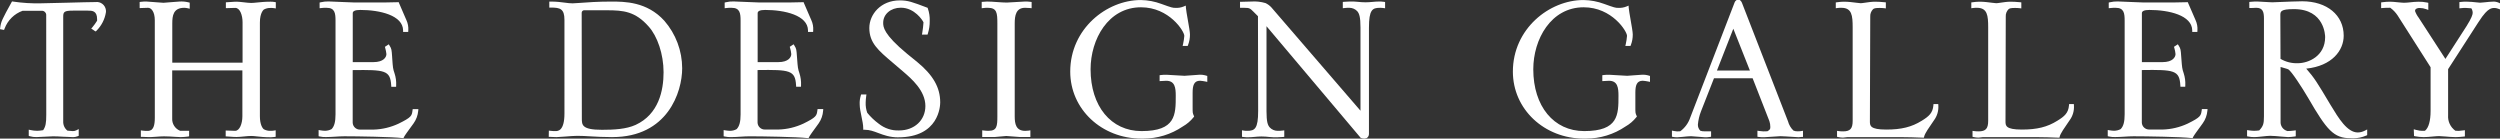
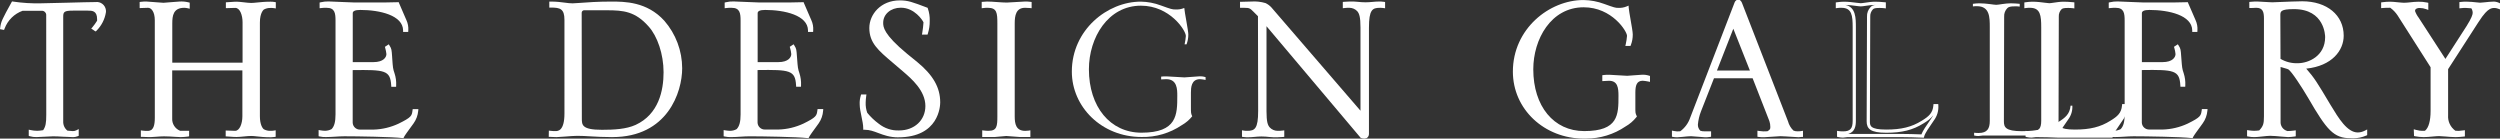
<svg xmlns="http://www.w3.org/2000/svg" id="nfm-graphic_design-gallery_white" viewBox="0 0 779.08 43.2">
  <rect x="0" y="0" width="779.08" height="43.2" fill="#333333" stroke="none" />
  <defs>
    <style>.cls-1{fill:#fff;stroke-width:0px;}</style>
  </defs>
  <g id="the-design-gallery">
    <path class="cls-1" d="m14.9,4.6c-.04-.97-.84-1.73-1.81-1.73h-6.13c-2.78.97-4.98,3.14-6,5.9l-.4-.08c.24-1.81.55-2.44,3.46-7.71,2.89.43,5.82.62,8.74.55,2.6,0,14.24-.39,17.08-.39,1.3-.18,2.49.73,2.67,2.03.03.21.03.43,0,.64-.34,2.04-1.31,3.92-2.77,5.38-.16-.08-.4-.32-.55-.4.58-.69,1.11-1.43,1.57-2.2v-.63c0-3.15-2.12-3.15-3.38-3.15h-4.64c-2.59,0-3.54.32-3.54,2.36v32.64c-.06,1.32.55,2.59,1.61,3.38.6.09,1.2.14,1.81.16.49.03.98-.08,1.41-.31v.94c-.52.21-1.09.29-1.65.24-1.73,0-3.86-.24-5.82-.24-.87,0-4.49.24-5.2.24-.64.02-1.28-.06-1.89-.24v-.94c.7.15,1.41.23,2.13.23.72-.02,1.43-.1,2.14-.23.95-1.34,1.18-2.44,1.18-5.35,0,0-.02-31.09-.02-31.09Z" />
    <path class="cls-1" d="m22.69,42.73c-.12,0-.24,0-.36-.02-.82-.02-1.74-.05-2.72-.11-1.01-.06-2.06-.12-3.06-.12-.44,0-1.7.07-2.8.13-1.06.06-2.06.11-2.4.11-.68.02-1.37-.07-2.03-.26l-.36-.11v-1.94l.61.13c.66.14,1.35.22,2.03.22.61-.02,1.23-.08,1.85-.19.78-1.16.97-2.19.97-4.89l-.02-31.08c-.04-.7-.61-1.24-1.31-1.24h-6.05c-2.61.94-4.65,2.97-5.62,5.57l-.15.4-1.27-.24.06-.46c.25-1.92.63-2.66,3.52-7.89l.17-.3.34.05c2.86.43,5.77.61,8.65.54,1.28,0,4.64-.09,8.21-.19,3.65-.1,7.42-.2,8.88-.2.69-.1,1.45.1,2.06.56s1,1.14,1.11,1.9c.04.26.04.52,0,.78-.36,2.17-1.37,4.12-2.91,5.67l-.25.25-.32-.16c-.13-.07-.26-.17-.38-.27-.07-.05-.13-.11-.18-.14l-.53-.29.38-.47c.53-.64,1.02-1.31,1.45-2.02v-.49c0-2.65-1.6-2.65-2.88-2.65h-4.64c-2.68,0-3.04.37-3.04,1.86v32.64c-.05,1.14.44,2.21,1.31,2.9.53.07,1.08.12,1.63.14.41.02.81-.07,1.16-.25l.73-.39v2.11l-.32.13c-.48.19-1,.29-1.52.29h0Zm-6.14-1.25c1.03,0,2.09.06,3.12.13.31.02.62.04.93.05l-.09-.07c-1.2-.89-1.87-2.31-1.81-3.8V5.17c0-2.65,1.67-2.86,4.04-2.86h4.64c1.26,0,3.88,0,3.88,3.65v.21c.36-.77.61-1.59.76-2.44.02-.15.02-.33,0-.49-.07-.5-.32-.93-.72-1.24-.4-.3-.89-.43-1.38-.36-1.51,0-5.28.11-8.92.21-3.57.1-6.95.19-8.23.19-2.82.07-5.67-.1-8.47-.5-1.2,2.17-1.92,3.51-2.38,4.45,1.22-1.63,2.91-2.89,4.88-3.58l.17-.03h6.13c1.24,0,2.25.97,2.31,2.21v.02l.02,31.09c0,3.06-.26,4.21-1.27,5.64l-.12.17-.2.04c-.22.04-.44.08-.67.11.18,0,.36-.02.54-.03,1.17-.06,2.38-.13,2.85-.13v-.02Z" />
    <path class="cls-1" d="m53.16,36.87c-.11,1.95,1.07,3.74,2.91,4.4h2.36v.79c-.7.11-1.42.16-2.13.16-.94,0-3.3-.24-5.19-.24-1.65,0-2.91.24-4.72.24-.63,0-1.34-.08-2-.08v-.95c.5.07,1,.09,1.5.08.59.03,1.17-.14,1.65-.47.66-.61,1.2-1.61,1.2-4.09V6.33c0-3.14-1.42-4.4-2.6-4.4-.31,0-.47,0-2.12.07v-.94c.55-.07,1.1-.1,1.65-.08.79,0,4.49.39,5.27.39s4.25-.39,5-.39c.9-.06,1.81.02,2.68.24v.86c-.39-.09-.78-.14-1.18-.15-4.25,0-4.25,3.62-4.25,5.35v12.74h22.9V6.96c0-2.59-1-5-2.76-5-.79,0-1.65.07-2.44.07v-.84c1.42-.08,1.89-.16,2.91-.16s3.23.39,4.49.39,3.07-.39,5.9-.39c.42-.02.84,0,1.26.08v.94c-.39-.06-.79-.08-1.18-.07-.79-.02-1.58.17-2.28.55-.47.31-1.5,1.57-1.5,4.48v29.23c0,2.91,1,4.17,1.5,4.48.7.38,1.49.57,2.28.55.39,0,.77-.02,1.15-.08v1c-.42.07-.84.1-1.26.08-2.83,0-4.56-.4-5.9-.4s-3.38.32-4.52.32-1.49-.08-2.91-.16v-.84c.79,0,1.65.08,2.44.08,1.73,0,2.76-2.44,2.76-5v-14.83h-22.87s0,15.43,0,15.43Z" />
    <path class="cls-1" d="m84.39,42.77h-.25c-1.68,0-2.99-.14-4.05-.26-.7-.08-1.31-.14-1.83-.14-.67,0-1.54.08-2.39.17-.8.08-1.56.15-2.13.15-.74,0-1.15-.03-1.72-.08-.32-.03-.7-.06-1.22-.08l-.47-.03v-1.81h.5c.4,0,.82.02,1.24.04.4.02.81.04,1.2.04,1.42,0,2.26-2.29,2.26-4.5v-14.33h-21.87v14.96c-.1,1.69.93,3.27,2.5,3.87h2.77v1.72l-.42.07c-.72.11-1.49.15-2.21.17-.39,0-1.04-.04-1.79-.09-1.03-.07-2.3-.15-3.4-.15-.79,0-1.48.06-2.21.11-1.03.08-2.16.17-3.52.09-.33-.02-.67-.04-.99-.04h-.5v-2.02l.57.08c.47.06.95.09,1.42.08.51.03.99-.11,1.38-.38.46-.43.98-1.24.98-3.68V6.33c0-2.68-1.09-3.9-2.1-3.9-.31,0-.46,0-2.1.07l-.52.02V.62l.44-.06c.57-.07,1.15-.1,1.73-.08h0c.4,0,1.51.1,2.67.2,1.09.09,2.21.19,2.58.19s1.45-.1,2.5-.2c1.08-.1,2.11-.19,2.5-.19.92-.06,1.87.02,2.8.25l.38.1v1.89l-.62-.15c-.35-.08-.71-.13-1.07-.14-3.45,0-3.74,2.5-3.74,4.85v12.24h21.9V6.96c0-2.18-.79-4.5-2.26-4.5-.39,0-.79.02-1.2.03-.42.02-.84.04-1.24.04h-.5V.72l.47-.03c.52-.03.91-.06,1.25-.08.59-.04,1.03-.08,1.69-.08.51,0,1.27.09,2.08.18.87.1,1.78.21,2.41.21.48,0,1.07-.06,1.75-.13,1.08-.11,2.42-.26,4.15-.26.44-.02.89,0,1.34.09l.42.07v1.94l-.57-.09c-.36-.05-.73-.08-1.09-.06-.74-.02-1.43.15-2.06.49h0s-1.24.88-1.24,4.04v29.23c0,2.59.83,3.78,1.26,4.06.6.32,1.3.5,2,.47.38,0,.73,0,1.08-.07l.58-.1v2.02l-.42.07c-.36.06-.74.09-1.11.09h0Zm-.21-1h.43-.43Zm-5.93-.4c.57,0,1.2.07,1.94.15,1,.11,2.24.24,3.83.25-.78-.02-1.57-.23-2.27-.61-.83-.51-1.76-2.1-1.76-4.92V7.01c0-2.78.93-4.37,1.72-4.9.53-.29,1.09-.48,1.66-.57-1.3.04-2.35.15-3.23.24-.71.08-1.33.14-1.86.14-.69,0-1.62-.11-2.52-.21-.71-.08-1.38-.16-1.84-.17,1.83.46,2.67,3.03,2.67,5.43v13.56h-23.9V7.28c0-1.66,0-5.43,4.05-5.82-.26,0-.51,0-.77.02-.38,0-1.43.1-2.45.19-1.12.1-2.17.2-2.59.2s-1.51-.1-2.66-.2c-.48-.04-.97-.08-1.4-.12,1.24.43,2.36,1.96,2.36,4.77v30.38c0,2.24-.41,3.58-1.36,4.46-.41.28-.84.47-1.29.55.82,0,1.54-.07,2.23-.12.72-.06,1.46-.12,2.29-.12,1.12,0,2.42.08,3.46.15.47.03.89.06,1.24.07-1.97-.76-3.26-2.73-3.15-4.85v-15.92h23.87v15.33c0,2.46-.91,4.94-2.64,5.42.51,0,1.18-.08,1.89-.15.87-.08,1.76-.17,2.48-.17v.02Z" />
    <path class="cls-1" d="m123.91,1.19c.31.86,2,4.48,2.28,5.27.43.94.62,1.97.55,3h-.63c-.08-5.51-8.57-6.85-13.85-6.85-.86,0-2.83.08-2.83,1.5v15.76h6.93c3.77,0,4.56-2.05,4.56-3-.06-.69-.2-1.38-.39-2.05l.47-.31c.55.86.55,1.1.71,3.3.23,3.23.23,3.62.78,5.2.38,1.14.54,2.34.48,3.54h-.55c-.32-5.35-2.68-5.35-13-5.2v16.84c.02,1.51,1.26,2.71,2.77,2.69.08,0,.16,0,.23,0h4c2.77-.08,5.49-.72,8-1.89,4.33-2.12,4.41-2.75,4.64-4.48h.79c-.11,1.3-.58,2.55-1.34,3.62-.47.7-2.75,3.69-3.07,4.4-3.22-.39-14.32-.55-18.1-.55-1.88,0-3.85.24-5.74.24-.61.02-1.22-.03-1.81-.16v-.94c.5.09,1,.14,1.5.15.83,0,1.64-.21,2.36-.63,1-1,1.41-2.51,1.41-5V6.49c0-2.28-.16-4.56-3.3-4.56-.55-.02-1.11,0-1.66.07v-.81c.75-.18,1.52-.26,2.29-.24,1.26,0,6.84.32,8,.32h9.45s4.07-.08,4.07-.08Z" />
    <path class="cls-1" d="m125.74,43.06l-.36-.04c-3.17-.38-14.19-.55-18.04-.55-.92,0-1.89.06-2.83.12-.96.06-1.95.12-2.91.12-.63.03-1.28-.03-1.92-.17l-.39-.08v-1.94l.58.1c.48.08.96.13,1.43.14.7-.02,1.41-.18,2.04-.53.85-.89,1.22-2.27,1.22-4.6V6.49c0-2.38-.2-4.06-2.8-4.06-.54-.02-1.08,0-1.6.07l-.56.06V.79l.39-.09c.79-.19,1.6-.27,2.42-.25h0c.65,0,2.43.08,4.15.17,1.61.08,3.28.15,3.83.15h9.45l4.42-.09.12.34c.15.41.66,1.55,1.14,2.64.51,1.14.99,2.22,1.14,2.63.45.97.66,2.09.58,3.2l-.03.46h-1.59v-.49c-.08-4.69-7.24-6.36-13.36-6.36-1.55,0-2.33.34-2.33,1v15.26h6.43c3.21,0,4.06-1.57,4.06-2.5-.06-.62-.19-1.27-.37-1.91l-.1-.35,1.2-.79.27.43c.6.94.63,1.3.77,3.31l.05.77c.19,2.75.22,3.1.71,4.53.4,1.21.57,2.46.51,3.73l-.02.48h-1.5l-.03-.47c-.28-4.7-1.97-4.87-12-4.74v16.35c.02,1.22,1.05,2.21,2.26,2.19.06,0,.13,0,.19,0h4.05c2.7-.08,5.33-.7,7.79-1.85,4.08-2,4.14-2.48,4.35-4.09l.06-.43h1.77l-.05.54c-.12,1.39-.62,2.73-1.43,3.87-.14.21-.47.67-.87,1.2-.78,1.06-1.96,2.67-2.15,3.11l-.15.34h0Zm-18.4-1.59c3.74,0,14.23.15,17.82.52.37-.61,1.14-1.68,2.08-2.96.38-.52.71-.97.85-1.18.21-.29.39-.59.55-.91-.65.7-1.81,1.42-4.01,2.5-2.6,1.21-5.35,1.86-8.21,1.94h-4.01s-.16,0-.27,0c-1.76,0-3.21-1.42-3.23-3.19v-17.34h.49c7.38-.11,10.92-.17,12.47,1.93-.41-1.26-.46-1.89-.64-4.39l-.04-.5c-.46,1.21-1.81,2.48-4.85,2.48h-7.43V4.11c0-.91.58-2,3.33-2,1.98,0,10.5.24,13.39,4.33-.21-.52-.63-1.46-1.04-2.37-.42-.93-.82-1.83-1.04-2.37l-3.72.07h-9.46c-.58,0-2.18-.08-3.88-.16-1.72-.08-3.49-.16-4.12-.16h-.15c3.32.25,3.32,3.23,3.32,5.04v29.14c0,2.66-.47,4.26-1.56,5.35l-.1.08c-.56.33-1.18.55-1.82.64.79-.02,1.59-.07,2.37-.11.95-.06,1.94-.12,2.89-.12h.02Z" />
    <path class="cls-1" d="m171.53,41.27c.52.07,1.05.09,1.57.08,1.81,0,3.31-1.18,3.31-6V6.19c0-4-1.89-4.33-4.72-4.33v-.87c3.07,0,5,.55,6.77.55,1.33,0,5.9-.55,12-.55,4.24,0,10.93,0,16.21,5.82,3.49,4.02,5.42,9.16,5.43,14.48,0,7.56-4.65,20.94-21.25,20.94-4.88,0-8-.4-11-.4-1.57,0-5.43.4-6.45.4s-1.34-.08-1.89-.08l.02-.88h0Zm9.29-4.32c0,2.36.39,4,6.76,4,4.1,0,7.79-.24,10.71-1.58,8-3.69,9-12.19,9-16.84,0-5.27-1.89-11.41-4.8-14.63-4.25-4.8-8-5.2-13.38-5.2h-7.16c-.69.06-1.2.65-1.18,1.34,0,0,.05,32.91.05,32.91Z" />
    <path class="cls-1" d="m190.85,42.73c-2.75,0-4.94-.13-6.86-.24-1.52-.09-2.83-.16-4.14-.16-.85,0-2.42.12-3.8.23-1.16.09-2.17.17-2.65.17-.61,0-.97-.03-1.28-.05-.21-.02-.39-.03-.61-.03h-.51l.04-1.95.55.07c.49.06,1,.09,1.49.08.78,0,2.82,0,2.82-5.5V6.19c0-3.45-1.35-3.83-4.22-3.83h-.5V.49h.5c1.78,0,3.16.18,4.37.34.89.12,1.66.21,2.4.21.4,0,1.14-.05,2.16-.13,2.25-.17,5.66-.42,9.84-.42s11.15,0,16.58,5.98c3.58,4.12,5.55,9.37,5.56,14.81,0,7.42-4.55,21.44-21.75,21.44h0Zm-11-1.4c1.33,0,2.66.08,4.19.17,1.92.11,4.09.24,6.81.24,16.41,0,20.75-13.37,20.75-20.44,0-5.2-1.9-10.23-5.31-14.15-5.12-5.65-11.57-5.65-15.83-5.65s-7.52.25-9.76.42c-1.04.08-1.79.13-2.24.13-.8,0-1.6-.1-2.52-.22-.5-.06-1.03-.13-1.6-.19,1.53.44,2.57,1.6,2.57,4.56v29.16c0,3.69-.89,5.78-2.71,6.34.49-.03,1.12-.08,1.76-.13,1.4-.11,2.99-.23,3.88-.23h.01Zm7.73.12c-6.14,0-7.26-1.51-7.26-4.5l-.05-32.91c-.03-.94.69-1.75,1.63-1.84h7.21c5.44,0,9.33.37,13.75,5.37,2.9,3.21,4.93,9.36,4.93,14.96,0,5.93-1.61,13.75-9.29,17.29-3.11,1.43-7.09,1.63-10.92,1.63h0Zm-5.63-38.25c-.38.04-.7.4-.68.82l.05,32.93c0,1.96,0,3.5,6.26,3.5,3.72,0,7.56-.19,10.5-1.53,7.2-3.32,8.71-10.74,8.71-16.39s-1.92-11.25-4.67-14.29c-4.15-4.69-7.84-5.04-13.01-5.04h-7.16Z" />
    <path class="cls-1" d="m250.08,1.19c.31.86,2,4.48,2.28,5.27.43.94.62,1.97.55,3h-.63c-.08-5.51-8.58-6.85-13.85-6.85-.87,0-2.83.08-2.83,1.5v15.76h6.92c3.78,0,4.56-2.05,4.56-3-.06-.69-.19-1.38-.39-2.05l.47-.31c.55.86.55,1.1.71,3.3.24,3.23.24,3.62.79,5.2.37,1.14.53,2.34.47,3.54h-.55c-.31-5.35-2.68-5.35-13-5.2v16.84c.02,1.51,1.26,2.71,2.77,2.69.08,0,.16,0,.23,0h4c2.77-.08,5.49-.72,8-1.89,4.32-2.12,4.4-2.75,4.64-4.48h.79c-.1,1.3-.53,2.55-1.27,3.63-.47.7-2.76,3.69-3.07,4.4-3.23-.39-14.32-.55-18.1-.55-1.89,0-3.86.24-5.74.24-.61.02-1.22-.03-1.82-.16v-.94c.5.08,1,.13,1.5.15.83,0,1.65-.21,2.36-.63,1-1,1.42-2.51,1.42-5V6.49c0-2.28-.16-4.56-3.31-4.56-.55,0-1.1,0-1.65.07v-.81c.75-.18,1.51-.26,2.28-.24,1.26,0,6.85.32,8,.32h9.44l4.03-.08h0Z" />
    <path class="cls-1" d="m251.98,43.07l-.37-.04c-3.18-.38-14.19-.55-18.04-.55-.93,0-1.9.06-2.85.12-.95.06-1.94.12-2.89.12-.64.03-1.29-.03-1.93-.17l-.39-.08v-1.94l.58.1c.47.08.95.13,1.43.14.69,0,1.41-.17,2.04-.53.86-.89,1.23-2.28,1.23-4.6V6.49c0-2.38-.2-4.06-2.81-4.06-.54-.02-1.07,0-1.59.07l-.56.06V.79l.39-.09c.79-.19,1.59-.28,2.41-.25h0c.65,0,2.44.08,4.17.17,1.61.08,3.27.15,3.82.15h9.44l4.38-.09.12.34c.15.41.66,1.55,1.14,2.64.51,1.14.99,2.22,1.14,2.63.45.97.66,2.09.58,3.2l-.03.46h-1.59v-.49c-.08-4.69-7.24-6.36-13.36-6.36-1.55,0-2.33.34-2.33,1v15.26h6.42c3.21,0,4.06-1.57,4.06-2.5-.05-.62-.18-1.27-.37-1.91l-.11-.36,1.2-.79.27.43c.6.94.63,1.3.77,3.31l.06.79c.2,2.67.23,3.08.72,4.5.39,1.21.56,2.47.5,3.73l-.02.48h-1.5l-.03-.47c-.27-4.69-1.96-4.87-12-4.74v16.35c.02,1.22,1.05,2.21,2.26,2.19.06,0,.13,0,.19,0h4.05c2.7-.08,5.33-.7,7.79-1.85,4.06-1.99,4.13-2.48,4.35-4.09l.06-.43h1.77l-.04.53c-.1,1.39-.57,2.73-1.36,3.88-.15.22-.47.66-.86,1.19-.74,1-1.97,2.69-2.16,3.12l-.15.34v.02Zm-18.41-1.59c3.74,0,14.22.15,17.82.52.37-.62,1.15-1.69,2.1-2.98.38-.52.7-.95.84-1.16.23-.33.43-.69.59-1.06-.62.75-1.79,1.49-4.12,2.63-2.59,1.21-5.35,1.86-8.21,1.94h-4.01s-.16,0-.27,0c-1.76,0-3.21-1.42-3.23-3.19v-17.34h.49c7.34-.11,10.96-.17,12.52,2.05-.45-1.34-.49-1.92-.68-4.49l-.04-.53c-.46,1.2-1.81,2.48-4.85,2.48h-7.42V4.11c0-.91.58-2,3.33-2,1.98,0,10.5.24,13.39,4.33-.21-.52-.63-1.46-1.04-2.37-.42-.93-.82-1.83-1.04-2.37l-3.68.07h-9.45c-.57,0-2.17-.08-3.87-.16-1.72-.08-3.5-.17-4.13-.17h-.14c3.32.25,3.32,3.23,3.32,5.04v29.15c0,2.65-.47,4.26-1.57,5.35l-.1.08c-.56.33-1.18.55-1.82.64.79-.02,1.58-.07,2.36-.11.96-.06,1.95-.12,2.91-.12h0Z" />
    <path class="cls-1" d="m285.49,19.71c4.8,3.94,7,7.71,7,12.2,0,3.46-2.05,10.39-12.59,10.39-4.72,0-6.93-2.36-10.39-2.36,0-2.13-1.1-5.28-1.1-7.4-.05-.88.06-1.76.31-2.6h.71c-.09.66-.15,1.33-.16,2-.05,1.18.14,2.35.55,3.46,1.08,1.33,2.32,2.52,3.7,3.54,1.89,1.51,4.27,2.3,6.69,2.21,4.72,0,8.66-3.23,8.66-8.11s-4.33-8.74-7.08-11.1l-3.22-2.75c-4.64-3.93-7.16-6.14-7.16-10.47,0-3.7,3.15-8.1,9-8.1,2.44,0,3.7.47,8.26,2.2.41,1.19.6,2.44.55,3.7.02,1.28-.17,2.56-.55,3.78h-.78c.19-1.12.32-2.25.39-3.39,0-.31-2.68-5-7.56-5-3.3,0-6,2.12-6,5.19,0,1.65.4,4.09,7.64,10.07l3.13,2.54h0Z" />
    <path class="cls-1" d="m279.9,42.8c-2.63,0-4.53-.72-6.21-1.35-1.44-.54-2.68-1.01-4.18-1.01h-.5v-.5c0-1.01-.27-2.33-.54-3.61-.27-1.32-.56-2.68-.56-3.79-.05-.91.06-1.84.33-2.74l.11-.36h1.66l-.08.57c-.09.64-.14,1.29-.16,1.94-.04,1.1.12,2.17.49,3.2,1.04,1.27,2.23,2.41,3.56,3.39,1.82,1.45,4.07,2.21,6.38,2.11,4.75,0,8.18-3.2,8.18-7.61,0-4.79-4.32-8.5-6.91-10.72l-3.22-2.75c-4.57-3.87-7.34-6.21-7.34-10.85,0-4.23,3.55-8.6,9.5-8.6,2.55,0,3.92.52,8.44,2.23l.22.08.08.22c.43,1.25.63,2.56.58,3.88.02,1.31-.17,2.63-.57,3.91l-.11.35h-1.74l.1-.58c.18-1.07.31-2.17.38-3.25-.27-.64-2.79-4.56-7.06-4.56-3.14,0-5.5,2.02-5.5,4.69,0,1.23,0,3.52,7.46,9.68l3.13,2.54c4.97,4.08,7.18,7.96,7.18,12.59,0,1.11-.37,10.89-13.09,10.89h0Zm-9.91-3.35c1.47.09,2.73.56,4.05,1.06,1.67.63,3.4,1.29,5.85,1.29,11.51,0,12.09-8.24,12.09-9.89,0-4.3-2.1-7.94-6.82-11.81l-3.13-2.54c-7.22-5.96-7.83-8.52-7.83-10.46,0-3.24,2.79-5.69,6.5-5.69,4.76,0,7.57,4.19,8,5.28v-.17c.04-1.15-.11-2.26-.45-3.32-4.32-1.64-5.53-2.08-7.86-2.08-5.86,0-8.5,4.44-8.5,7.6,0,4,2.14,5.99,6.98,10.09l3.22,2.75c2.71,2.33,7.26,6.23,7.26,11.48,0,4.91-3.94,8.61-9.16,8.61-2.51.1-5.01-.73-7-2.32-1.4-1.03-2.67-2.25-3.78-3.62l-.08-.14s-.03-.08-.04-.11c.05.22.09.45.14.67.24,1.14.48,2.31.55,3.32h0Z" />
    <path class="cls-1" d="m320.99,2c-.52-.06-1.05-.08-1.57-.07-3.54,0-3.7,3.46-3.7,5.35v29c0,1.58,0,5,3.78,5,.37,0,.74-.02,1.1-.08v1h-2.68c-.71,0-3.7-.32-4.33-.32s-3.07.32-3.54.32h-3.46v-1.01c.52.07,1.05.1,1.57.08,3.15,0,3.15-2.28,3.15-5V7.36c0-3,0-5.43-3.46-5.43-.47,0-.95,0-1.42.07v-.94l1.18-.08c1.73,0,4.41.32,6.14.32.87,0,4.72-.32,5.59-.32.55-.02,1.1,0,1.65.08,0,0,0,.94,0,.94Z" />
    <path class="cls-1" d="m321.1,42.7h-3.18c-.39,0-1.33-.08-2.32-.17-.85-.07-1.73-.15-2.01-.15-.31,0-1.18.09-1.94.17-.84.09-1.37.14-1.6.14h-3.96v-2.08l.56.07c.5.07,1,.09,1.49.08,2.55,0,2.67-1.54,2.67-4.5V7.36c0-3.33-.13-4.93-2.96-4.93-.46,0-.91,0-1.36.07l-.56.07V.59l1.65-.11c.92,0,2.05.08,3.14.16,1.08.08,2.19.16,3.03.16.42,0,1.61-.08,2.76-.16,1.22-.08,2.38-.16,2.83-.16.56-.02,1.14,0,1.71.08l.44.06v1.94l-.55-.06c-.5-.05-1.01-.07-1.51-.07-2.83,0-3.21,2.45-3.21,4.85v29c0,2.34.4,4.5,3.28,4.5.34,0,.69-.02,1.01-.07l.59-.1v2.09h0Zm-7.51-1.32c.33,0,1.19.08,2.1.15.89.08,1.89.17,2.23.17h.58c-3.28-.57-3.28-4.04-3.28-5.42V7.28c0-1.33,0-5.14,3.24-5.76-.54.03-1.22.08-1.88.12-1.22.08-2.38.16-2.83.16-.88,0-2.01-.08-3.11-.16-.56-.04-1.13-.08-1.66-.11,2.83.54,2.83,3.22,2.83,5.83v28.91c0,2.45,0,4.98-2.72,5.43h.96c.19,0,.88-.07,1.49-.14.83-.09,1.68-.18,2.05-.18h0Z" />
    <path class="cls-1" d="m369.16,13.81c.19-.86.32-1.73.39-2.6,0-1.73-5-9.44-14-9.44-10.23,0-16.21,9.91-16.21,19.83,0,11.65,6.61,19.75,16.37,19.75,11.17,0,11.17-5.66,11.17-11.49,0-2,0-5.19-3.46-5.19l-1.57.08v-.87c.55-.07,1.1-.1,1.65-.08.87,0,4.8.32,5.59.32s3.77-.32,4.48-.32c.72-.06,1.44.02,2.13.24v.87c-.57-.12-1.15-.2-1.73-.24-2.76,0-2.84,2.67-2.84,4.25v4.4c0,1.89,0,2,.4,2.92-.89,1.11-1.99,2.05-3.23,2.75-3.7,2.5-8.09,3.8-12.56,3.7-12.43,0-21.72-9.37-21.72-20.38,0-13,11.1-21.8,21.48-21.8,2.13.03,4.24.43,6.24,1.18,3.23,1.18,3.62,1.26,4.48,1.26.97.07,1.94-.09,2.84-.47.08,1.33,1.26,7,1.26,8.26.01,1.05-.18,2.09-.55,3.07h-.61Z" />
-     <path class="cls-1" d="m356.22,43.19h-.49c-12.45,0-22.21-9.17-22.21-20.88,0-13.34,11.36-22.3,21.98-22.3,2.2.04,4.36.44,6.42,1.21,3.24,1.18,3.54,1.23,4.31,1.23.92.07,1.83-.09,2.65-.43l.65-.27.04.7c.03.58.31,2.13.57,3.62.34,1.93.69,3.93.69,4.67.01,1.11-.18,2.2-.58,3.25l-.12.32h-1.58l.14-.61c.19-.83.31-1.68.38-2.53,0-1.42-4.7-8.9-13.5-8.9-10.2,0-15.71,9.96-15.71,19.33,0,11.51,6.38,19.25,15.87,19.25,10.67,0,10.67-5.09,10.67-10.99,0-2.47-.23-4.69-2.96-4.69l-2.07.11v-1.84l.44-.06c.57-.07,1.15-.1,1.73-.08h0c.45,0,1.65.08,2.93.17,1.12.08,2.28.15,2.65.15s1.36-.08,2.3-.16c.93-.08,1.81-.16,2.18-.16.75-.06,1.53.03,2.28.26l.35.11v1.85l-.6-.13c-.55-.11-1.11-.19-1.66-.23-1.91,0-2.31,1.5-2.31,3.75v4.4c0,1.88,0,1.9.36,2.72l.12.28-.19.24c-.94,1.17-2.07,2.13-3.37,2.87-3.64,2.47-7.9,3.77-12.33,3.77h-.03Zm-.73-42.19c-10.12,0-20.97,8.56-20.97,21.3,0,11.15,9.32,19.88,21.22,19.88,4.4.12,8.64-1.15,12.28-3.61,1.14-.65,2.11-1.45,2.93-2.42-.32-.79-.32-1.12-.32-2.84v-4.4c0-1.12,0-3.86,2.17-4.58-.39.03-.86.07-1.32.11-1.01.09-1.96.17-2.39.17-.4,0-1.52-.08-2.71-.16-.54-.04-1.09-.07-1.57-.1,2.57.78,2.57,3.78,2.57,5.5,0,5.89,0,11.99-11.67,11.99-9.93,0-16.87-8.33-16.87-20.25,0-9.86,5.86-20.33,16.71-20.33,7.98,0,13,5.85,14.21,8.8-.11-.93-.38-2.45-.62-3.82-.21-1.18-.41-2.32-.51-3.08-.79.24-1.62.34-2.45.28-.94-.02-1.35-.09-4.62-1.29-1.95-.73-4-1.12-6.08-1.15h.01Z" />
    <path class="cls-1" d="m392.54,4.84l-1.5-1.5c-1.18-1.18-1.49-1.41-3.15-1.41h-.94v-.87c.47,0,1.34-.08,3-.08,1.46-.11,2.93.05,4.33.47.59.3,1.12.7,1.57,1.18l28.65,33.21V8.62c0-3.47-.4-4.65-1.18-5.51-.72-.75-1.72-1.17-2.76-1.18-.52,0-1.05,0-1.57.07v-.94c.97-.08,1.94-.1,2.91-.08.86,0,2,.24,3.7.24,1.49,0,2.83-.24,4-.24.53-.02,1.06,0,1.58.08v.94c-.39-.06-.79-.08-1.19-.07-2.91,0-3.85,1.33-3.85,6.69v33.12c0,.35-.17.68-.47.87-.16.04-.32.07-.48.08-.29,0-.59-.04-.86-.16l-30.14-35.73v27.78c0,3.47.39,4.65,1.18,5.51.72.75,1.71,1.17,2.75,1.18.54.02,1.08,0,1.62-.08v1c-.97.08-1.94.1-2.91.08-.87,0-2-.24-3.7-.24-1.5,0-2.84.24-4,.24-.52.02-1.05,0-1.57-.08v-1c.39.07.78.09,1.18.08,2.91,0,3.86-1.33,3.86-6.69l-.06-29.74h0Z" />
    <path class="cls-1" d="m425.13,43.19c-.35,0-.69-.07-1-.2l-.11-.05-.08-.09-29.26-34.68v26.41c0,3.39.37,4.43,1.05,5.17.61.64,1.49,1.01,2.38,1.02.53,0,1.04,0,1.55-.08l.56-.07v2.03l-.46.04c-.99.08-1.98.1-2.96.08h0c-.37,0-.79-.04-1.28-.09-.67-.07-1.44-.15-2.4-.15-.78,0-1.5.07-2.21.13-.63.06-1.22.11-1.79.11-.53.02-1.09,0-1.64-.08l-.44-.06v-2.03l.58.1c.35.06.72.09,1.08.07,2.3,0,3.38-.61,3.38-6.19l-.06-29.53-1.35-1.35c-1.12-1.12-1.32-1.26-2.8-1.26h-1.44V.56h.5c.16,0,.36,0,.63-.02.52-.02,1.28-.06,2.37-.06,1.49-.11,3.01.05,4.47.49.73.36,1.3.79,1.79,1.32l27.78,32.21V8.62c0-3.36-.38-4.44-1.05-5.17-.62-.64-1.49-1.01-2.39-1.02-.51,0-1.01,0-1.51.07l-.56.06V.6l.46-.04c.98-.08,1.98-.1,2.96-.08h0c.36,0,.78.04,1.27.09.68.07,1.44.15,2.41.15.77,0,1.49-.07,2.2-.13.63-.06,1.23-.11,1.8-.11.54-.02,1.1,0,1.64.08l.44.06v1.96l-.57-.08c-.36-.05-.73-.08-1.1-.06-2.29,0-3.36.61-3.36,6.19v33.12c0,.52-.26,1.02-.71,1.29l-.14.06c-.18.05-.37.08-.56.09h-.1.03Zm-.5-1.08c.17.06.36.09.54.08.09,0,.19-.02.29-.04.12-.1.18-.24.18-.4V8.62c0-4.86.79-6.74,3.26-7.12-.33.02-.67.05-1.01.08-.72.07-1.47.13-2.29.13-1.02,0-1.85-.08-2.51-.15-.46-.05-.84-.09-1.19-.09h-.76c.96.13,1.86.59,2.54,1.29.86.95,1.32,2.16,1.32,5.86v28.56l-29.53-34.23c-.4-.43-.88-.79-1.42-1.06-1.27-.37-2.66-.52-4.07-.42-.38,0-.71,0-1,0,.95.13,1.44.53,2.41,1.5l1.65,1.65v.21l.06,29.74c0,5.56-1.07,7.21-4.45,7.19h.46c.53,0,1.11-.05,1.71-.11.73-.07,1.48-.13,2.3-.13,1.02,0,1.84.08,2.5.15.46.05.85.09,1.2.09.44,0,.87,0,1.31,0h-.03c-1.16,0-2.29-.49-3.1-1.33-.99-1.08-1.32-2.55-1.32-5.86V5.43l30.94,36.68h.01Z" />
    <path class="cls-1" d="m507.13,13.81c.19-.86.32-1.73.39-2.6,0-1.73-5-9.44-14-9.44-10.23,0-16.21,9.91-16.21,19.83,0,11.65,6.61,19.75,16.37,19.75,11.18,0,11.18-5.66,11.18-11.49,0-2,0-5.19-3.47-5.19l-1.57.08v-.87c.55-.07,1.1-.1,1.65-.08.87,0,4.8.32,5.59.32s3.78-.32,4.48-.32c.72-.06,1.44.02,2.13.24v.87c-.57-.12-1.15-.2-1.73-.24-2.76,0-2.84,2.67-2.84,4.25v4.4c0,1.89,0,2,.4,2.92-.89,1.11-1.99,2.05-3.23,2.75-3.71,2.51-8.11,3.81-12.59,3.7-12.43,0-21.72-9.37-21.72-20.38,0-13,11.1-21.8,21.49-21.8,2.15.03,4.28.43,6.29,1.18,3.23,1.18,3.62,1.26,4.49,1.26.97.07,1.94-.09,2.83-.47.08,1.33,1.26,7,1.26,8.26.01,1.05-.18,2.09-.55,3.07h-.64,0Z" />
    <path class="cls-1" d="m494.2,43.2h-.53c-12.45,0-22.21-9.17-22.21-20.88,0-13.35,11.37-22.31,21.99-22.31,2.22.03,4.39.44,6.46,1.21,3.24,1.18,3.54,1.23,4.32,1.23.92.06,1.82-.09,2.64-.43l.65-.27.04.7c.04.58.31,2.13.57,3.62.34,1.93.69,3.93.69,4.67.01,1.11-.18,2.21-.58,3.25l-.12.32h-1.61l.14-.61c.19-.83.31-1.68.38-2.53,0-1.42-4.7-8.9-13.5-8.9-10.2,0-15.71,9.96-15.71,19.33,0,11.51,6.38,19.25,15.87,19.25,10.68,0,10.68-5.09,10.68-10.99,0-2.47-.23-4.69-2.97-4.69l-2.07.11v-1.84l.44-.06c.57-.07,1.16-.1,1.73-.08h0c.45,0,1.65.08,2.93.17,1.12.08,2.28.15,2.65.15s1.41-.09,2.32-.17c.93-.08,1.8-.15,2.16-.15.75-.06,1.53.03,2.28.26l.35.11v1.85l-.6-.13c-.55-.11-1.11-.19-1.66-.23-1.91,0-2.3,1.5-2.3,3.75v4.4c0,1.88,0,1.9.36,2.72l.12.28-.19.24c-.94,1.17-2.07,2.13-3.37,2.87-3.64,2.47-7.9,3.77-12.31,3.77h-.04Zm-.76-42.19c-10.13,0-20.98,8.56-20.98,21.3,0,11.15,9.32,19.88,21.22,19.88,4.43.11,8.66-1.14,12.31-3.61,1.14-.65,2.11-1.45,2.93-2.42-.32-.79-.32-1.12-.32-2.84v-4.4c0-1.12,0-3.86,2.17-4.58-.39.03-.85.07-1.31.11-1.01.09-1.97.17-2.4.17-.4,0-1.53-.08-2.71-.16-.54-.04-1.09-.07-1.56-.1,2.58.78,2.58,3.78,2.58,5.5,0,5.89,0,11.99-11.68,11.99-9.93,0-16.87-8.33-16.87-20.25,0-9.86,5.86-20.33,16.71-20.33,8.07,0,13.12,5.99,14.26,8.91-.1-.92-.38-2.5-.63-3.93-.21-1.18-.41-2.31-.51-3.08-.79.24-1.61.34-2.44.28h-.02c-.91,0-1.36-.1-4.61-1.29-1.97-.74-4.03-1.12-6.12-1.15h-.02Z" />
    <path class="cls-1" d="m541.05.9c.06-.16.17-.3.32-.39h.63c.17.15.3.34.39.55l14.35,36.91c.32,1.21.98,2.3,1.89,3.15.49.23,1.04.34,1.58.31.4,0,.79,0,1.18-.08v.84c-.24,0-.56.08-.87.08s-4.72-.32-5.67-.32c-.78,0-4.24.32-5,.32-.55.02-1.11,0-1.66-.08v-.87c.91.15,1.84.18,2.76.08.94-.55,1.26-.86,1.26-1.81.01-.68-.1-1.36-.32-2l-5.35-13.69h-12.73l-4.17,10.61c-.53,1.36-.87,2.79-1,4.24-.05.92.32,1.82,1,2.44.53.19,1.1.27,1.66.24h1.44v.76c-.49.08-.99.11-1.49.08-.63,0-3.47-.32-4.25-.32-1.34,0-3.31.32-4.1.32-.45.03-.91,0-1.36-.08v-.87c.75.17,1.52.19,2.28.08,1.58-1.13,2.76-2.72,3.38-4.56l13.85-35.94h0Zm5,21.57l-5.9-14.88-5.83,14.88h11.73Z" />
    <path class="cls-1" d="m522.51,42.78c-.35,0-.71-.03-1.07-.1l-.41-.08v-1.91l.61.13c.65.15,1.32.18,1.98.09,1.45-1.07,2.52-2.53,3.1-4.24l13.86-35.96c.1-.26.28-.48.51-.63l.12-.08h.97l.14.12c.23.2.41.46.52.74l14.35,36.92c.31,1.14.89,2.13,1.71,2.91.4.17.84.25,1.27.23.4,0,.76,0,1.12-.07l.58-.1v1.93h-.5c-.09,0-.2.02-.31.03-.18.02-.37.05-.56.05-.12,0-.78-.04-1.63-.1-1.46-.09-3.45-.22-4.04-.22-.37,0-1.45.08-2.49.16-1.09.08-2.11.16-2.51.16-.57.02-1.15,0-1.73-.08l-.43-.06v-1.89l.58.09c.83.13,1.68.17,2.52.09.8-.47.92-.67.92-1.32s-.09-1.25-.29-1.84l-5.22-13.35h-12.05l-4.04,10.29c-.52,1.32-.84,2.7-.97,4.1-.04.72.24,1.44.77,1.96.44.14.91.2,1.37.18h1.97v1.68l-.42.07c-.53.09-1.07.12-1.6.09h0c-.29,0-1.06-.07-1.94-.15-.89-.08-1.89-.17-2.28-.17-.73,0-1.67.1-2.5.19-.66.07-1.23.13-1.6.13-.13,0-.26,0-.39,0h0Zm10.96-19.38h13.41l5.47,14.01c.25.72.37,1.45.35,2.19,0,1.06-.37,1.53-1.25,2.08.27-.02.54-.04.82-.06,1.11-.08,2.15-.16,2.57-.16.57,0,2.33.11,3.75.2-.06-.02-.12-.05-.18-.08l-.13-.09c-.98-.92-1.68-2.09-2.03-3.39l-14.33-36.86c-.03-.08-.08-.16-.14-.23h-.23s-.03.05-.04.07l-13.85,35.94c-.62,1.85-1.78,3.45-3.35,4.63h.08c.85-.09,1.82-.19,2.6-.19.43,0,1.42.09,2.37.17h0l-.07-.07c-.79-.73-1.22-1.76-1.16-2.84.14-1.52.48-2.99,1.03-4.4l4.29-10.93h.02Zm13.32-.43h-13.2l6.56-16.74,6.64,16.74Zm-11.73-1h10.26l-5.16-13.02-5.1,13.02h0Z" />
-     <path class="cls-1" d="m582.22,37.81c0,1.81.47,3.07,5.59,3.07,4.56,0,7.94-.71,11.33-2.83,2.2-1.34,3.62-2.52,3.85-5.12h.55c.09,1.52-.35,3.03-1.26,4.26-.55.87-2.83,3.86-3.14,5.2-2.29-.08-4.65-.16-6.93-.16h-16.47c-.47.08-.94.13-1.42.16-.45,0-.9-.06-1.34-.16v-.87c.47.07.95.09,1.42.08,2.67,0,3.46-1.34,3.46-3.78V8.54c0-3.15,0-6.61-4-6.61-.42,0-.84,0-1.26.07v-.81c.66-.1,1.33-.15,2-.16,2.28,0,4.48.47,5.27.47s2.75-.47,4.48-.47c1,0,1.89.08,2.84.16v.86c-.52-.07-1.05-.09-1.58-.07-1.26,0-1.89.15-2.28.55-.69.71-1.05,1.68-1,2.67l-.11,32.61Z" />
    <path class="cls-1" d="m599.53,42.9h-.41c-2.14-.09-4.57-.17-6.91-.17h-16.47c-.4.07-.89.13-1.39.16-.52,0-1-.07-1.48-.17l-.39-.09v-1.85l.57.08c.44.06.89.09,1.33.08,2.2,0,2.97-.86,2.97-3.28V8.54c0-3.69-.24-6.11-3.5-6.11-.41,0-.8,0-1.19.06l-.57.08V.76l.43-.06c.68-.1,1.38-.16,2.07-.17,1.47,0,2.91.19,3.95.33.57.08,1.07.14,1.33.14.28,0,.78-.08,1.36-.16.91-.14,2.05-.31,3.12-.31.97,0,1.82.07,2.73.15l.61.05v1.89l-.56-.07c-.5-.06-1-.08-1.5-.07-1.11,0-1.66.12-1.94.4-.59.61-.91,1.44-.86,2.29l-.11,32.64c0,1.32,0,2.57,5.09,2.57,4.73,0,7.94-.8,11.07-2.75,2.29-1.4,3.41-2.46,3.62-4.74l.04-.46h1.48l.03.47c.1,1.64-.38,3.27-1.36,4.59-.11.18-.34.5-.61.9-.83,1.19-2.23,3.19-2.44,4.12l-.09.4h-.02Zm-7.33-1.17c2.22,0,4.51.08,6.57.15.44-1.16,1.64-2.88,2.47-4.07.26-.38.48-.69.61-.89.23-.31.42-.64.59-.98-.76,1.06-1.85,1.8-3.05,2.53-3.3,2.06-6.66,2.9-11.59,2.9s-6.09-1.25-6.09-3.57h0l.11-32.61c-.06-1.1.35-2.21,1.14-3.02.38-.39.9-.57,1.56-.65-1.04,0-2.22.16-3.15.3-.64.1-1.15.17-1.51.17-.33,0-.83-.07-1.46-.15-.91-.12-2.12-.28-3.36-.31,3.31.65,3.31,4.14,3.31,7v29.12c0,1.64-.3,3.47-2.36,4.08h16.21Z" />
    <path class="cls-1" d="m624.48,37.81c0,1.81.48,3.07,5.59,3.07,4.56,0,7.95-.71,11.33-2.83,2.21-1.34,3.62-2.52,3.86-5.12h.55c.09,1.52-.35,3.03-1.26,4.26-.55.87-2.83,3.86-3.15,5.2-2.28-.08-4.64-.16-6.92-.16h-16.53c-.47.08-.94.13-1.41.16-.45,0-.9-.06-1.34-.16v-.87c.47.07.94.09,1.41.08,2.68,0,3.47-1.34,3.47-3.78V8.54c0-3.15,0-6.61-4-6.61-.42,0-.84,0-1.26.07v-.81c.66-.1,1.33-.15,2-.16,2.28,0,4.49.47,5.27.47s2.76-.47,4.49-.47c1,0,1.89.08,2.83.16v.86c-.52-.07-1.05-.09-1.57-.07-1.26,0-1.89.15-2.28.55-.7.71-1.06,1.68-1,2.67l-.08,32.61h0Z" />
-     <path class="cls-1" d="m641.79,42.9h-.41c-2.03-.08-4.55-.17-6.9-.17h-16.53c-.39.07-.89.13-1.38.16-.52,0-1-.07-1.48-.17l-.39-.09v-1.85l.57.08c.44.06.89.09,1.33.08,2.21,0,2.98-.86,2.98-3.28V8.54c0-3.69-.24-6.11-3.5-6.11-.41,0-.8,0-1.19.06l-.57.08V.76l.43-.06c.68-.1,1.38-.16,2.07-.17,1.48,0,2.92.19,3.96.33.57.08,1.06.14,1.31.14.28,0,.78-.07,1.35-.16.92-.14,2.06-.31,3.14-.31.98,0,1.84.07,2.75.15l.58.05v1.89l-.56-.07c-.49-.06-.99-.08-1.49-.07-1.11,0-1.66.12-1.94.4-.6.61-.91,1.44-.86,2.29l-.08,32.64c0,1.32,0,2.57,5.09,2.57,4.74,0,7.95-.8,11.06-2.75,2.29-1.39,3.42-2.45,3.63-4.74l.04-.45h1.48l.03.47c.1,1.64-.38,3.27-1.36,4.59-.11.18-.34.51-.62.91-.83,1.19-2.22,3.18-2.45,4.11l-.09.4v-.02Zm-7.31-1.17c2.22,0,4.59.08,6.56.15.44-1.15,1.65-2.87,2.47-4.06.27-.38.49-.7.61-.9.23-.32.43-.65.6-.99-.76,1.07-1.86,1.81-3.07,2.55-3.29,2.06-6.64,2.9-11.59,2.9s-6.09-1.25-6.09-3.57h0l.08-32.61c-.07-1.1.35-2.21,1.14-3.02.38-.39.89-.57,1.55-.65-1.04,0-2.23.16-3.17.3-.64.1-1.15.17-1.5.17-.32,0-.82-.07-1.44-.15-.91-.12-2.12-.28-3.38-.32,3.31.65,3.31,4.14,3.31,7v29.12c0,1.64-.3,3.48-2.37,4.08h16.29Z" />
+     <path class="cls-1" d="m641.79,42.9h-.41c-2.03-.08-4.55-.17-6.9-.17c-.39.07-.89.13-1.38.16-.52,0-1-.07-1.48-.17l-.39-.09v-1.85l.57.08c.44.06.89.09,1.33.08,2.21,0,2.98-.86,2.98-3.28V8.54c0-3.69-.24-6.11-3.5-6.11-.41,0-.8,0-1.19.06l-.57.08V.76l.43-.06c.68-.1,1.38-.16,2.07-.17,1.48,0,2.92.19,3.96.33.57.08,1.06.14,1.31.14.28,0,.78-.07,1.35-.16.92-.14,2.06-.31,3.14-.31.98,0,1.84.07,2.75.15l.58.05v1.89l-.56-.07c-.49-.06-.99-.08-1.49-.07-1.11,0-1.66.12-1.94.4-.6.61-.91,1.44-.86,2.29l-.08,32.64c0,1.32,0,2.57,5.09,2.57,4.74,0,7.95-.8,11.06-2.75,2.29-1.39,3.42-2.45,3.63-4.74l.04-.45h1.48l.03.47c.1,1.64-.38,3.27-1.36,4.59-.11.18-.34.51-.62.91-.83,1.19-2.22,3.18-2.45,4.11l-.09.4v-.02Zm-7.31-1.17c2.22,0,4.59.08,6.56.15.44-1.15,1.65-2.87,2.47-4.06.27-.38.49-.7.61-.9.23-.32.43-.65.6-.99-.76,1.07-1.86,1.81-3.07,2.55-3.29,2.06-6.64,2.9-11.59,2.9s-6.09-1.25-6.09-3.57h0l.08-32.61c-.07-1.1.35-2.21,1.14-3.02.38-.39.89-.57,1.55-.65-1.04,0-2.23.16-3.17.3-.64.1-1.15.17-1.5.17-.32,0-.82-.07-1.44-.15-.91-.12-2.12-.28-3.38-.32,3.31.65,3.31,4.14,3.31,7v29.12c0,1.64-.3,3.48-2.37,4.08h16.29Z" />
    <path class="cls-1" d="m681.46,1.19c.32.86,2,4.48,2.29,5.27.43.94.62,1.97.55,3h-.63c-.08-5.51-8.58-6.85-13.85-6.85-.87,0-2.83.08-2.83,1.5v15.76h6.92c3.78,0,4.56-2.05,4.56-3-.06-.69-.19-1.38-.39-2.05l.47-.31c.56.86.56,1.1.71,3.3.24,3.23.24,3.62.79,5.2.37,1.14.53,2.34.47,3.54h-.55c-.31-5.35-2.68-5.35-13-5.2v16.84c.02,1.51,1.26,2.71,2.77,2.69.08,0,.16,0,.23,0h4c2.77-.08,5.49-.72,8-1.89,4.32-2.12,4.4-2.75,4.64-4.48h.79c-.12,1.3-.58,2.55-1.34,3.62-.47.7-2.76,3.69-3.07,4.4-3.23-.39-14.32-.55-18.1-.55-1.89,0-3.86.24-5.74.24-.61.02-1.22-.03-1.81-.16v-.94c.49.08.99.13,1.49.15.83,0,1.65-.21,2.36-.63,1-1,1.42-2.51,1.42-5V6.49c0-2.28-.16-4.56-3.31-4.56-.55,0-1.1,0-1.65.07v-.81c.75-.18,1.51-.26,2.28-.24,1.26,0,6.85.32,8,.32h9.44l4.09-.08h0Z" />
    <path class="cls-1" d="m683.3,43.06l-.37-.04c-3.18-.38-14.2-.55-18.04-.55-.93,0-1.9.06-2.85.12-.95.06-1.94.12-2.89.12-.63.02-1.28-.03-1.92-.17l-.39-.09v-1.94l.58.1c.47.08.94.13,1.42.14.68-.02,1.41-.17,2.04-.53.86-.89,1.23-2.28,1.23-4.6V6.49c0-2.38-.2-4.06-2.81-4.06-.54,0-1.07,0-1.59.07l-.56.06V.79l.39-.09c.79-.18,1.6-.27,2.4-.25h0c.65,0,2.44.08,4.17.17,1.61.08,3.27.15,3.82.15h9.44l4.43-.09.12.33c.16.42.66,1.55,1.15,2.64.51,1.14.99,2.22,1.14,2.63.45.97.66,2.1.58,3.21l-.03.46h-1.59v-.49c-.08-4.69-7.24-6.36-13.36-6.36-1.55,0-2.33.34-2.33,1v15.26h6.42c3.2,0,4.06-1.57,4.06-2.5-.05-.62-.18-1.27-.37-1.91l-.11-.36,1.2-.79.27.42c.61.94.64,1.31.78,3.34l.06.77c.2,2.67.23,3.08.72,4.5.39,1.21.56,2.46.5,3.73l-.02.48h-1.5l-.03-.47c-.27-4.7-1.97-4.88-12-4.74v16.35c.02,1.22,1.04,2.18,2.26,2.19.06,0,.13,0,.19,0h4.05c2.7-.08,5.33-.7,7.79-1.85,4.06-2,4.13-2.48,4.36-4.09l.06-.43h1.77l-.05.54c-.13,1.39-.62,2.73-1.43,3.86-.14.21-.47.66-.86,1.19-.74,1-1.97,2.68-2.16,3.12l-.15.34v.02Zm-18.41-1.59c3.74,0,14.22.15,17.82.52.37-.62,1.14-1.69,2.09-2.98.38-.52.7-.95.84-1.17.21-.29.39-.6.55-.92-.65.71-1.81,1.43-4.01,2.51-2.59,1.21-5.35,1.86-8.21,1.94h-4.01s-.16,0-.27,0c-1.76,0-3.21-1.42-3.23-3.19v-17.34h.49c7.34-.11,10.96-.17,12.52,2.05-.45-1.34-.49-1.92-.68-4.49l-.04-.53c-.46,1.2-1.81,2.48-4.85,2.48h-7.42V4.11c0-.91.58-2,3.33-2,1.97,0,10.49.24,13.38,4.32-.21-.52-.63-1.46-1.04-2.37-.42-.93-.81-1.82-1.04-2.37l-3.74.07h-9.45c-.57,0-2.17-.08-3.86-.16-1.72-.08-3.5-.17-4.14-.17h-.14c3.32.25,3.32,3.23,3.32,5.04v29.14c0,2.65-.47,4.26-1.57,5.35l-.1.08c-.56.33-1.18.55-1.82.64.78-.02,1.58-.07,2.35-.11.96-.06,1.95-.12,2.91-.12l.02.02Z" />
    <path class="cls-1" d="m710.19,37.81c-.13,1.66.98,3.16,2.6,3.54.71,0,1.42-.06,2.13-.16v.87c-.63.1-1.26.15-1.89.16-.87,0-3.86-.4-5.59-.4-1.18,0-3.78.4-4.8.4-.63.02-1.27-.03-1.89-.16v-.94c.55.08,1.1.13,1.65.15.63-.02,1.26-.07,1.89-.15,1.42-1.5,1.73-2.29,1.73-4.88V5.78c0-1.65-.15-3.85-2.91-3.85-.55,0-1.18.07-1.65.07v-.94c.7-.07,1.41-.1,2.12-.08.71,0,3.86.24,4.49.24l6.22-.24c1,0,2.2-.08,3.14-.08,7.64,0,12.44,4.17,12.44,10.23,0,5-4.33,9.37-12.2,9.84,3.07,3.46,3.62,4.33,8.18,12,2.52,4.17,5.28,8.81,8.9,8.81.85,0,1.69-.22,2.44-.62v.62c-1.46.63-3.06.9-4.65.79-4.88,0-6.84-2-12.75-12.2-1.33-2.28-5.19-8.49-6.45-9.2-.47-.24-2.75-.79-3.15-1v17.64h0Zm0-19.2c1.77,1.11,3.83,1.66,5.91,1.58,3.85,0,9-2.59,9-8.65,0-2.44-1.42-9.21-10.23-9.21-4.73,0-4.73,1.1-4.73,2.44l.05,13.84Z" />
    <path class="cls-1" d="m733.24,43.1c-.25,0-.5,0-.74-.03h0c-5.23,0-7.38-2.5-13.14-12.45-1.95-3.34-5.3-8.47-6.26-9.02-.18-.09-.97-.32-1.54-.48-.34-.1-.62-.18-.86-.25v16.97c-.11,1.41.8,2.66,2.16,3,.67,0,1.35-.06,2-.15l.57-.08v1.87l-.42.07c-.64.1-1.3.15-1.96.17h0c-.39,0-1.1-.07-1.99-.15-1.17-.11-2.62-.25-3.61-.25-.58,0-1.56.11-2.51.21-.91.1-1.77.19-2.29.19-.66.02-1.33-.04-1.99-.17l-.4-.08v-1.93l.57.08c.53.08,1.07.13,1.59.14.53,0,1.08-.05,1.63-.12,1.25-1.35,1.47-2.05,1.47-4.41V5.78c0-2.12-.39-3.35-2.41-3.35-.28,0-.57.02-.86.04-.28.02-.56.03-.79.03h-.5V.61l.45-.05c.72-.07,1.46-.1,2.18-.08h0c.37,0,1.34.06,2.38.13.89.06,1.81.11,2.1.11l6.2-.24c.52,0,1.07-.02,1.62-.04.54-.02,1.07-.04,1.54-.04,7.74,0,12.94,4.31,12.94,10.73,0,4.58-3.62,9.42-11.67,10.26,2.55,2.92,3.38,4.27,7.58,11.33l.09.14c2.38,3.95,5.09,8.42,8.38,8.42.76,0,1.53-.21,2.21-.56l.73-.38v1.78l-.3.13c-1.3.56-2.72.86-4.14.86h-.01Zm-23.56-23.75l.73.39c.15.08.88.29,1.4.44.91.26,1.48.43,1.74.56,1.68.94,6.61,9.31,6.65,9.39,5.89,10.16,7.73,11.95,12.32,11.95.3.02.6.03.89.02-3.21-.92-5.7-5.03-7.92-8.72l-.09-.15c-4.57-7.68-5.08-8.49-8.13-11.93l-.56-.63c-.21.01-.42.02-.63.02-2.19.08-4.32-.49-6.17-1.66l-.23-.15-.05-14.12c0-1.78.36-2.94,5.23-2.94,8.47,0,10.73,6.1,10.73,9.71,0,4.91-3.34,7.95-7.1,8.86,6.54-.66,10.87-4.32,10.87-9.27,0-5.91-4.69-9.73-11.94-9.73-.46,0-.98.02-1.5.04-.56.02-1.12.04-1.64.04l-6.2.24h0c-.34,0-1.23-.06-2.18-.11-.77-.05-1.57-.1-2.04-.12,2.65.42,2.65,3.1,2.65,4.29v30.46c0,2.67-.33,3.6-1.87,5.22l-.09.1c.09,0,.18-.02.26-.03.97-.11,1.98-.21,2.62-.21,1.04,0,2.51.14,3.7.25.35.03.69.07.98.09-1.55-.61-2.55-2.16-2.43-3.87v-18.45.02Zm1-1.01c1.63.96,3.5,1.43,5.39,1.36,3.3,0,8.52-2.21,8.52-8.15,0-.36-.11-8.71-9.73-8.71-4.23,0-4.23.77-4.23,1.94l.05,13.56h0Z" />
    <path class="cls-1" d="m752.74,40.96c.82.23,1.66.34,2.51.31.24.02.48,0,.71-.08,1.58-1.18,2-4.09,2-6.61v-13.77l-10.38-16.29c-.67-1.01-1.53-1.89-2.52-2.59-.84-.03-1.68,0-2.51.07v-.81c.76-.1,1.52-.15,2.28-.16,1.18,0,3.38.32,4.33.32,1.33,0,2.83-.32,4.48-.32.87-.03,1.75.05,2.6.24v1.1c-.7-.26-1.45-.39-2.2-.39-.56-.03-1.12.14-1.58.47-.23.28-.37.63-.39,1,.29.85.72,1.64,1.26,2.36l8.73,13.46,7-10.86c.63-1,2-3.23,2-4.41,0-.68-.22-1.34-.63-1.89-.66-.09-1.33-.14-2-.15-.5,0-1,0-1.5.07v-.94c.6-.07,1.21-.1,1.81-.08,1.65,0,3.54.32,4.17.32s2.83-.32,3.78-.32c.65-.07,1.3.04,1.89.32v.86c-.43-.16-.88-.24-1.34-.23-.73,0-1.43.25-2,.7-.39.24-1.49,1.11-3.38,4.1l-9.44,14.63v14.53c-.15,2.08.83,4.09,2.55,5.27.42.07.84.1,1.26.08.24,0,.87-.08,1.42-.15v.94c-.78.09-1.57.15-2.36.16-1.73,0-4.09-.32-5.2-.32s-3.22.32-4.87.32c-.82,0-1.64-.08-2.44-.24l-.04-1.02h0Z" />
    <path class="cls-1" d="m755.22,42.72c-.85,0-1.7-.09-2.54-.25l-.39-.08-.08-2.11.66.19c.77.22,1.56.32,2.36.29.2.02.35,0,.49-.03,1.12-.9,1.73-3.08,1.73-6.16v-13.62l-10.3-16.17c-.61-.91-1.37-1.71-2.27-2.36-.76-.02-1.54,0-2.3.07l-.54.05V.75l.44-.06c.77-.1,1.56-.16,2.34-.16.65,0,1.56.09,2.44.18.76.07,1.47.15,1.9.15.6,0,1.25-.07,1.95-.14.8-.09,1.64-.18,2.53-.18.89-.03,1.81.06,2.71.25l.39.09v2.22l-.67-.25c-.65-.24-1.33-.36-2.02-.36h0c-.45-.02-.88.1-1.23.34-.12.17-.2.36-.23.57.27.76.66,1.48,1.15,2.12l8.33,12.84,6.58-10.21c1.59-2.52,1.92-3.64,1.92-4.14s-.15-1-.42-1.42c-.57-.07-1.15-.11-1.72-.12-.49,0-.96,0-1.44.07l-.56.06V.65l.44-.05c.62-.07,1.26-.1,1.89-.08h0c1.03,0,2.18.13,3.02.22.5.06.91.1,1.13.1.26,0,.85-.06,1.49-.13.82-.09,1.74-.19,2.29-.19.69-.08,1.43.05,2.11.37l.28.14v1.9l-.68-.25c-.37-.14-.76-.21-1.16-.2-.62,0-1.22.21-1.7.59-.33.21-1.39,1-3.27,3.97l-9.36,14.51v14.38c-.13,1.9.73,3.71,2.25,4.8.34.05.69.07,1.04.06.24,0,.93-.09,1.38-.15l.56-.07v1.95l-.44.05c-.8.09-1.61.15-2.41.16-.99,0-2.16-.1-3.19-.19-.79-.07-1.54-.13-2.02-.13s-1.18.07-1.93.13c-.94.09-2.01.19-2.94.19h0Zm4.87-1.32c.52,0,1.25.06,2.1.14.95.08,2.02.17,2.92.18-.08,0-.16-.02-.23-.04l-.19-.08c-1.86-1.27-2.92-3.46-2.77-5.72v-14.64l9.52-14.75c1.87-2.96,3.02-3.94,3.54-4.25.46-.37,1.05-.63,1.68-.73-.56,0-1.4.1-2.15.18-.69.07-1.29.14-1.6.14-.27,0-.7-.05-1.24-.11-.44-.05-.95-.1-1.46-.15.1,0,.2.02.29.04l.21.03.13.17c.47.63.73,1.4.73,2.19,0,1.24-1.19,3.26-2.08,4.68l-7.42,11.51-9.15-14.11c-.55-.73-1-1.57-1.31-2.47l-.03-.09v-.1c.03-.47.21-.93.51-1.29l.09-.09c.35-.25.75-.43,1.18-.51-.74.02-1.45.09-2.13.17-.72.08-1.4.15-2.05.15-.47,0-1.21-.07-2-.15-.62-.06-1.25-.12-1.78-.15,1.03.74,1.91,1.64,2.61,2.69l10.46,16.42v13.92c0,2.45-.38,5.65-2.2,7.01l-.14.07s-.08.02-.12.04c.68-.03,1.41-.1,2.07-.16.77-.07,1.5-.14,2.02-.14h0Zm-4.5-39.75s.1.02.15.04h0s-.1-.03-.15-.04Z" />
  </g>
</svg>